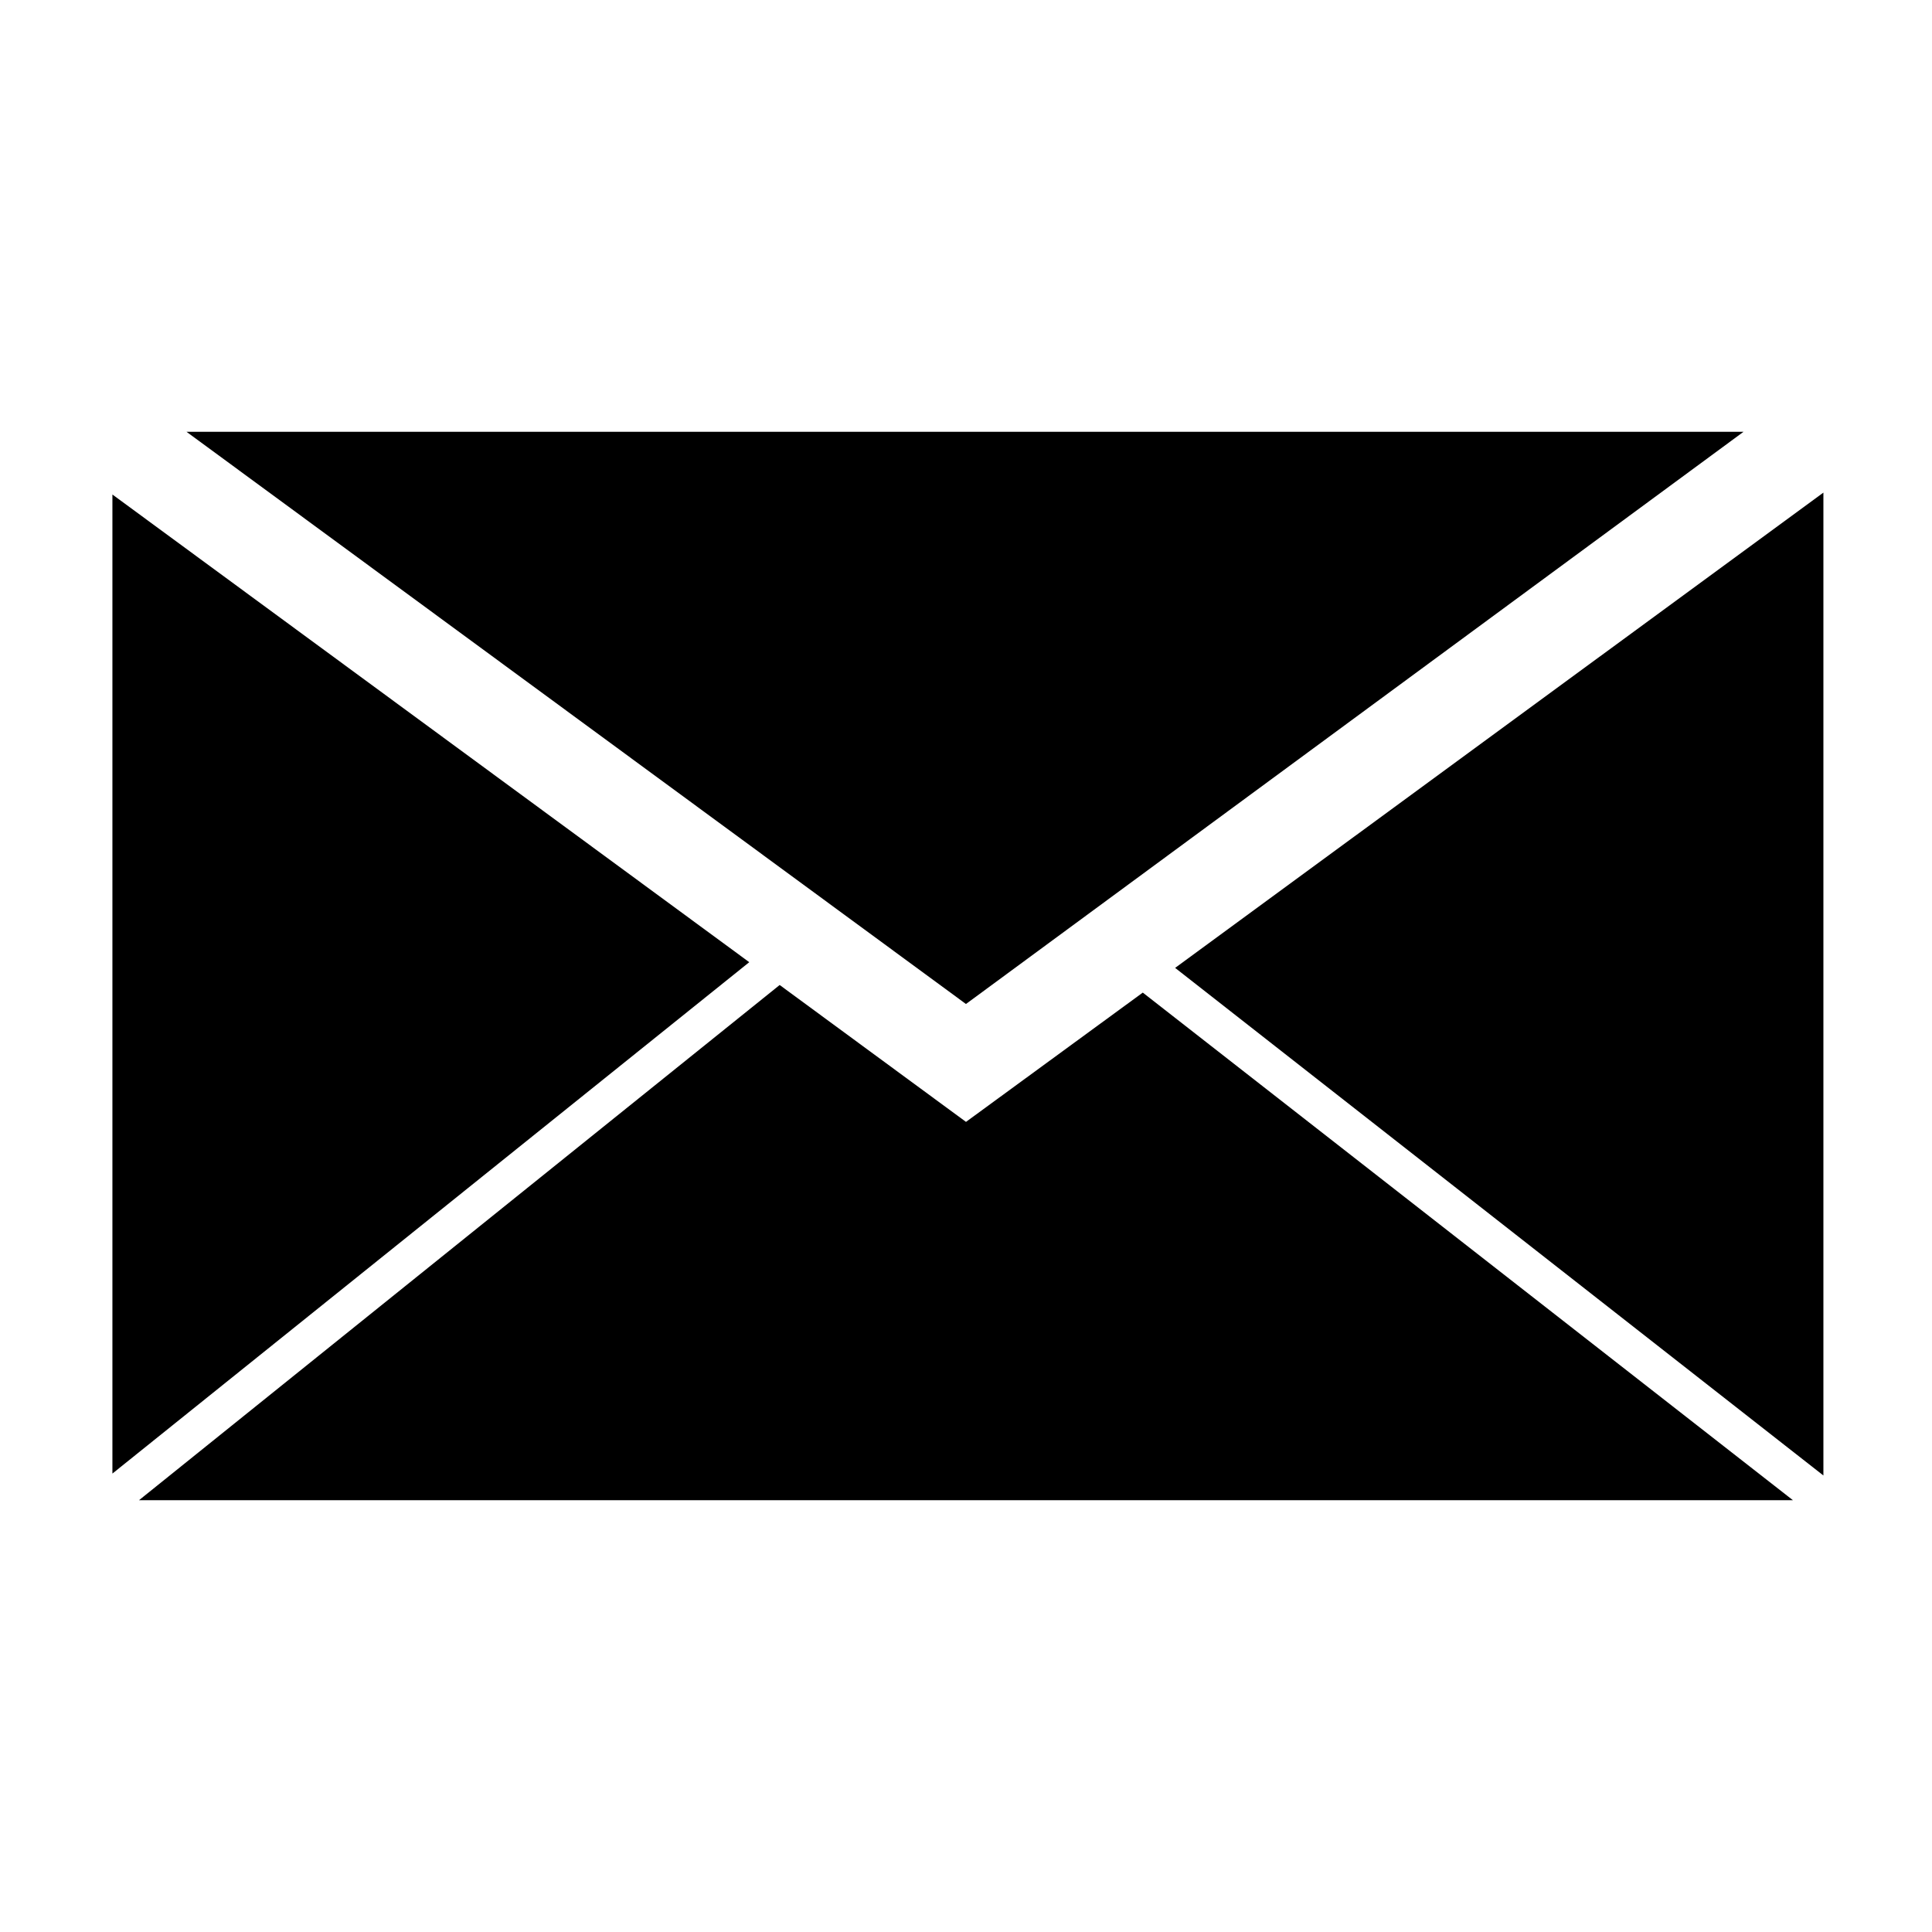
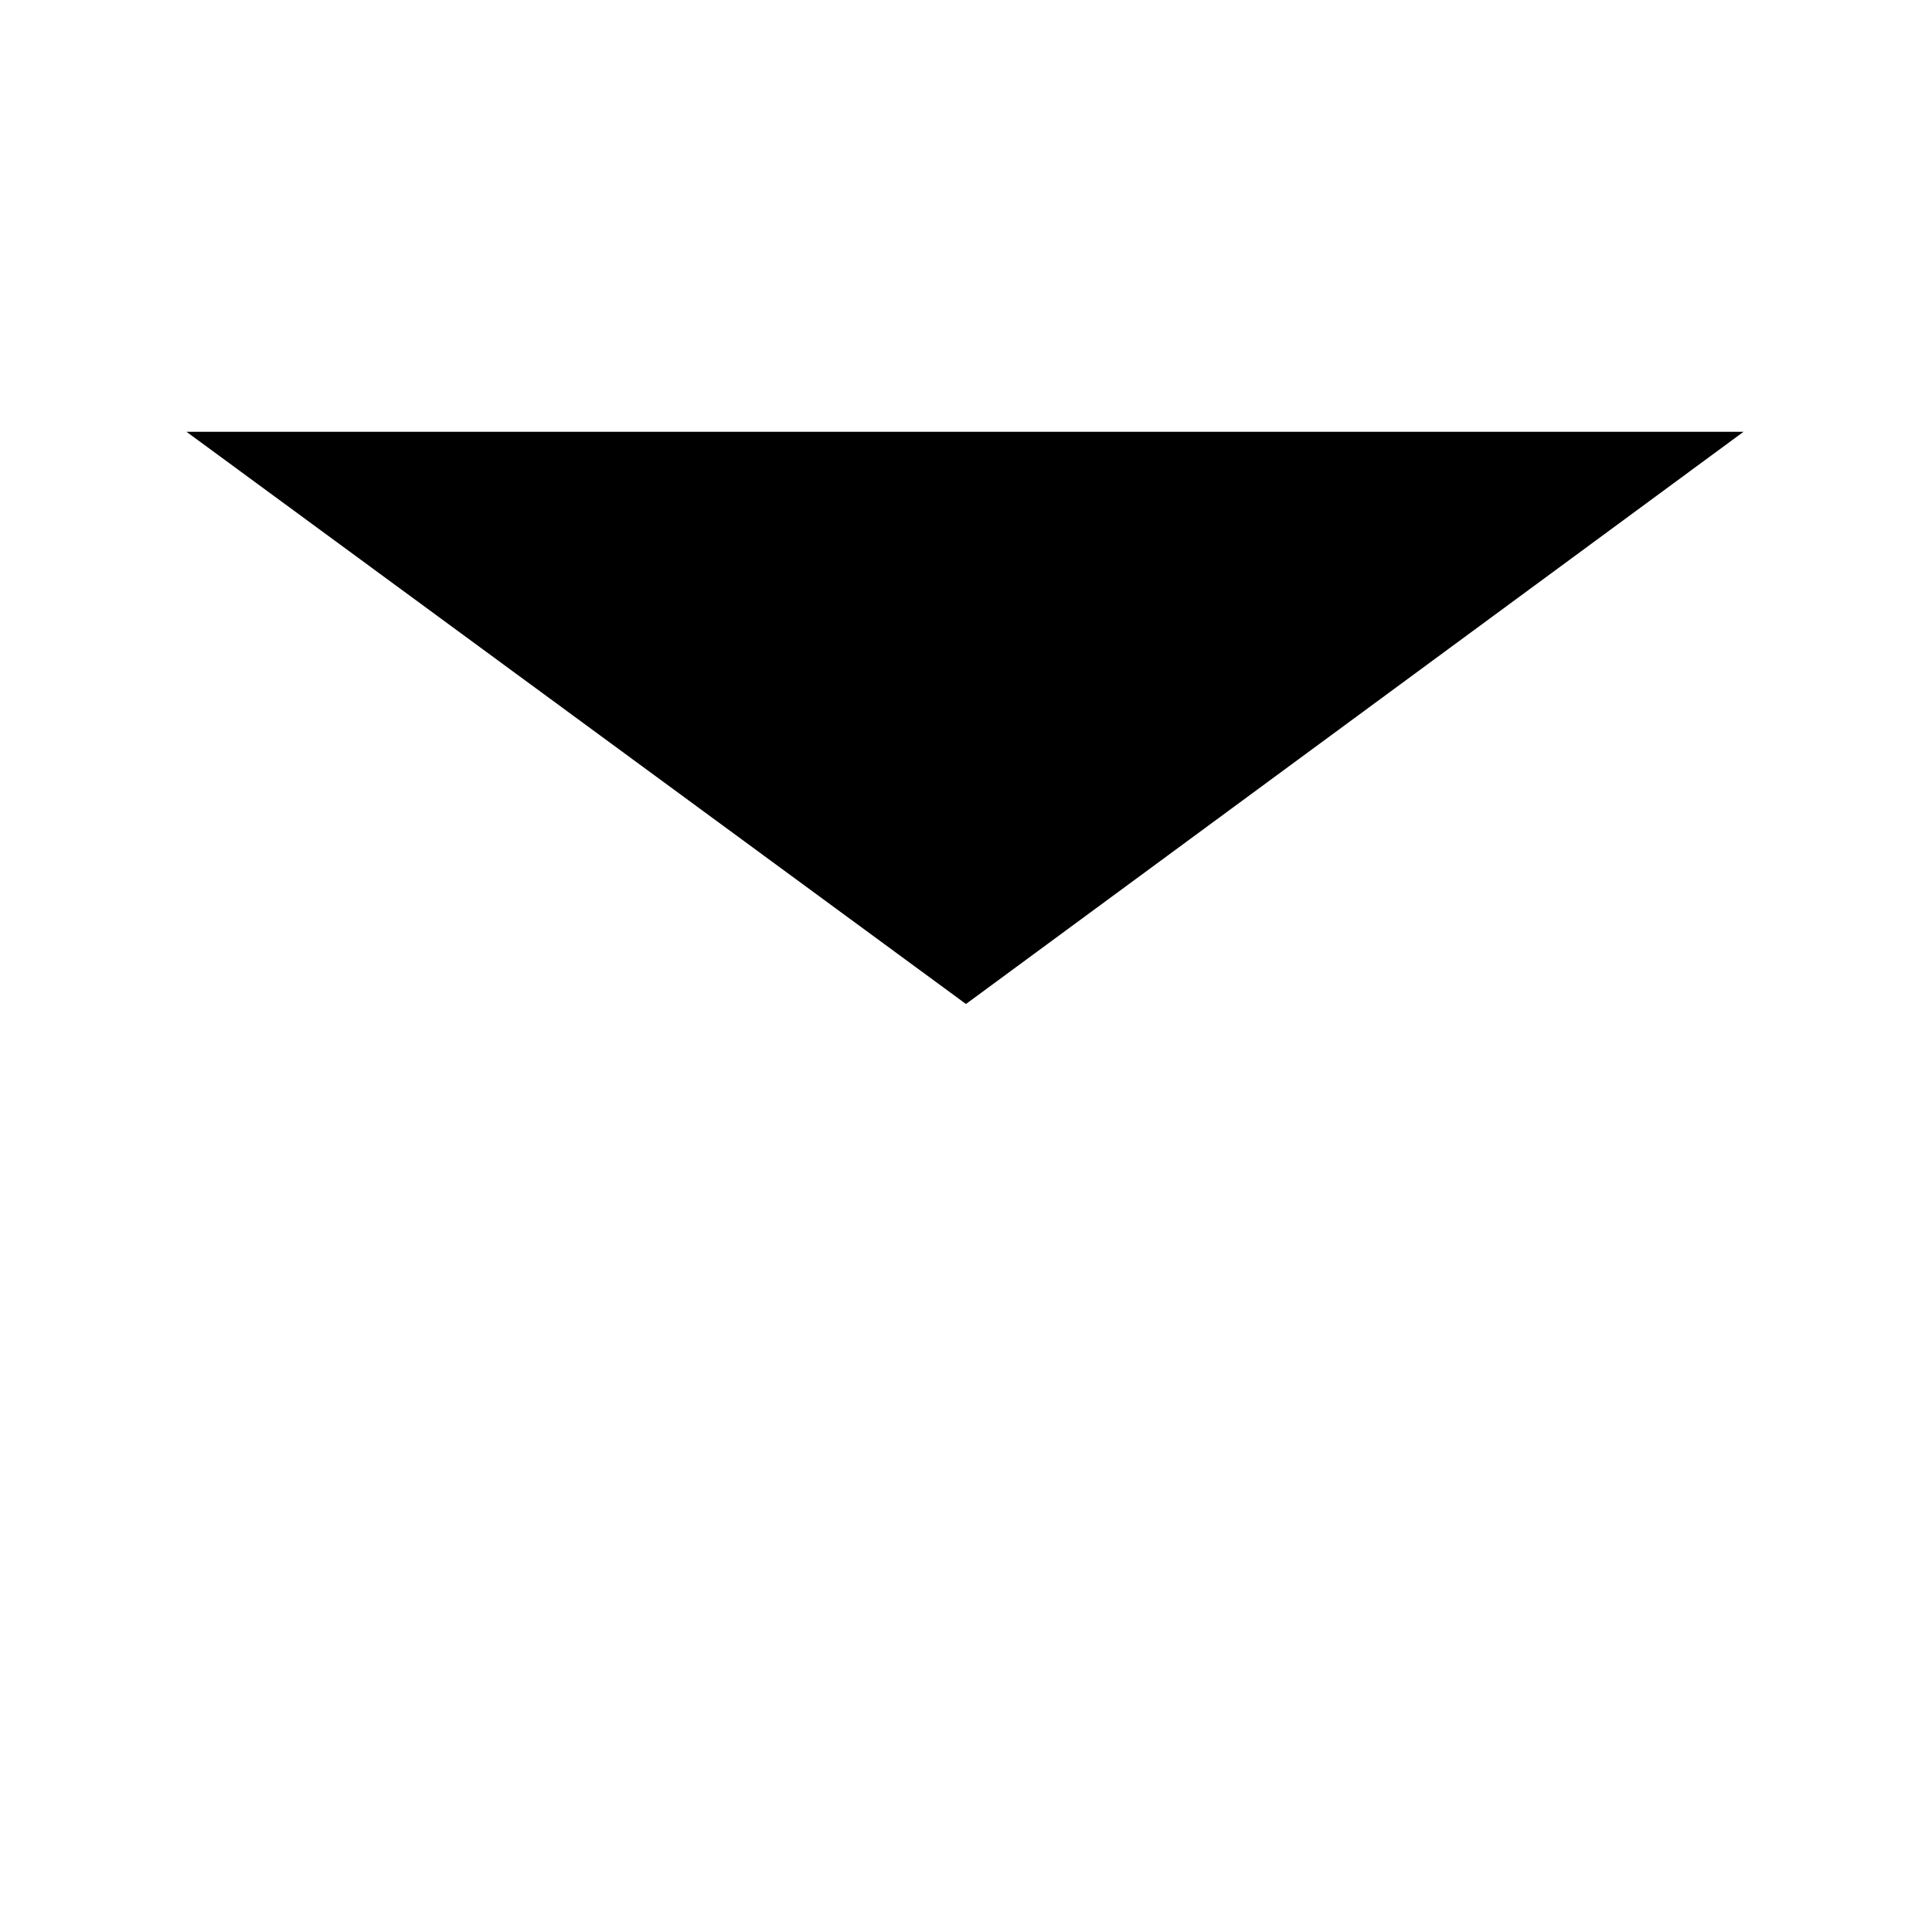
<svg xmlns="http://www.w3.org/2000/svg" fill="#000000" width="800px" height="800px" version="1.1" viewBox="144 144 512 512">
  <g>
-     <path d="m342.56 398.99-168.77-123.94v259.46z" />
    <path d="m606.05 258.43h-412.62l206.56 151.64z" />
-     <path d="m446.85 407.05-46.852 34.262-49.375-36.277-169.79 136.54h438.32z" />
-     <path d="m455.42 400.5 171.8 134.52v-260.47z" />
  </g>
</svg>